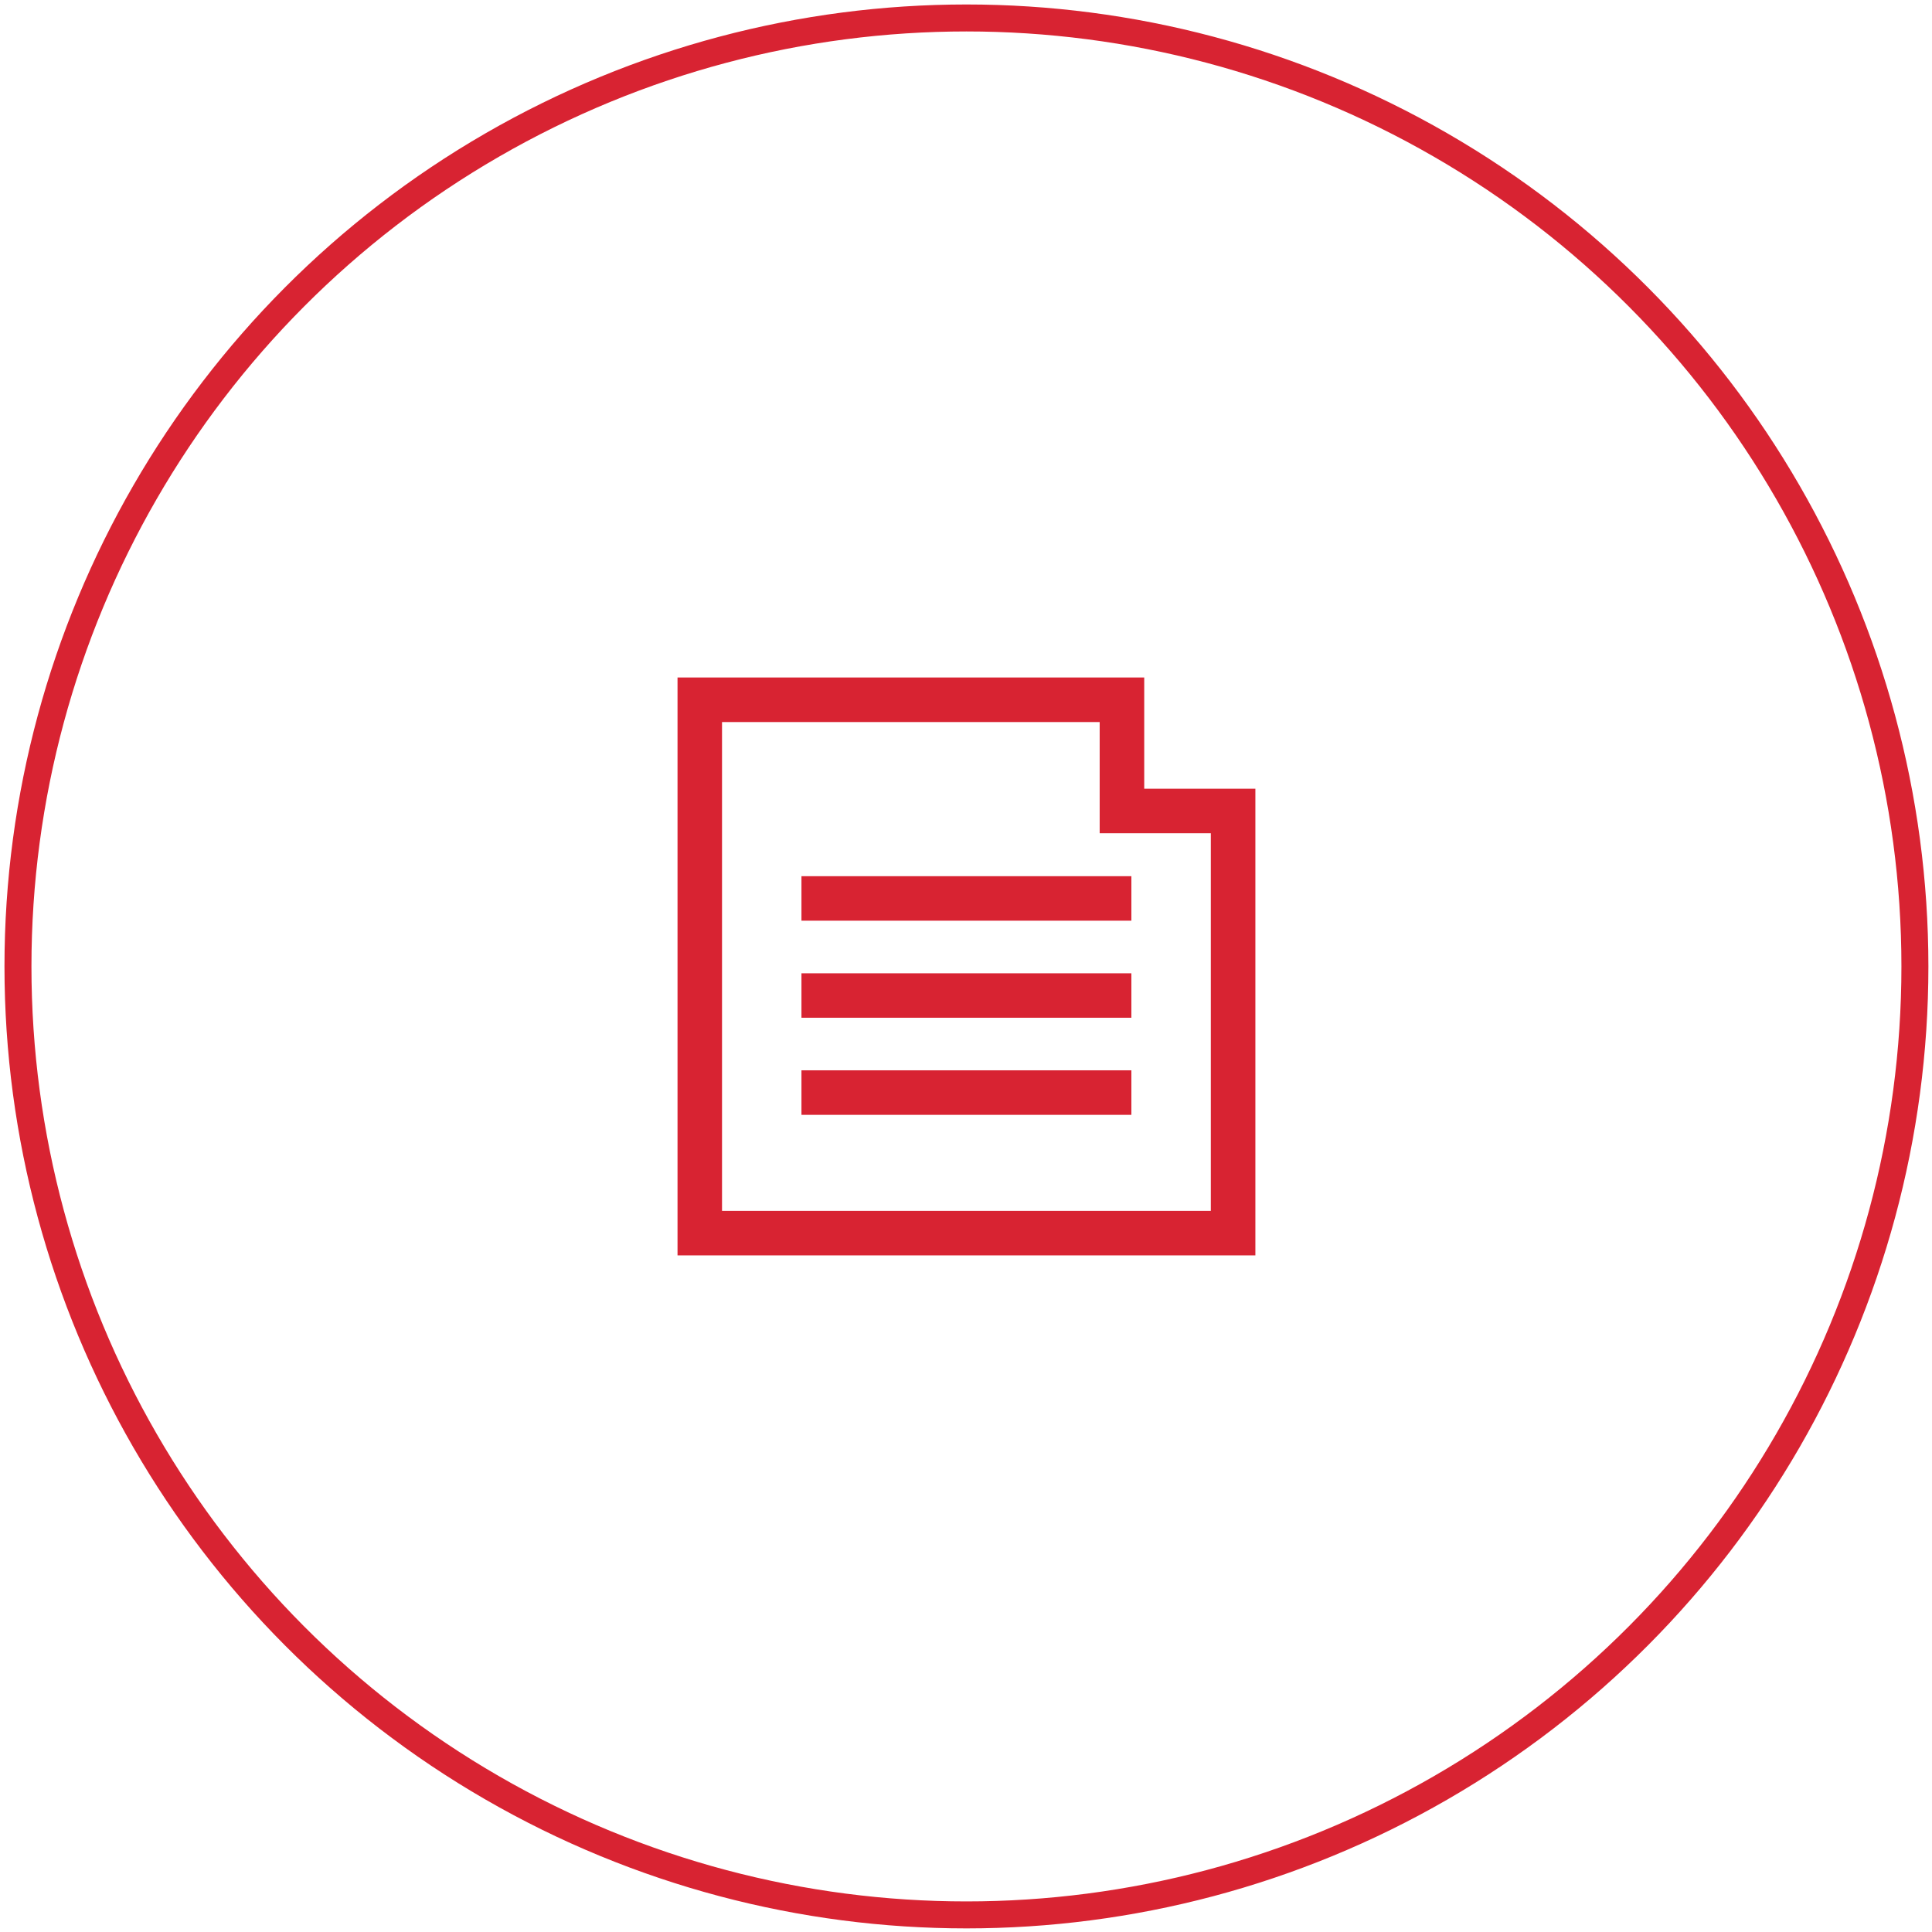
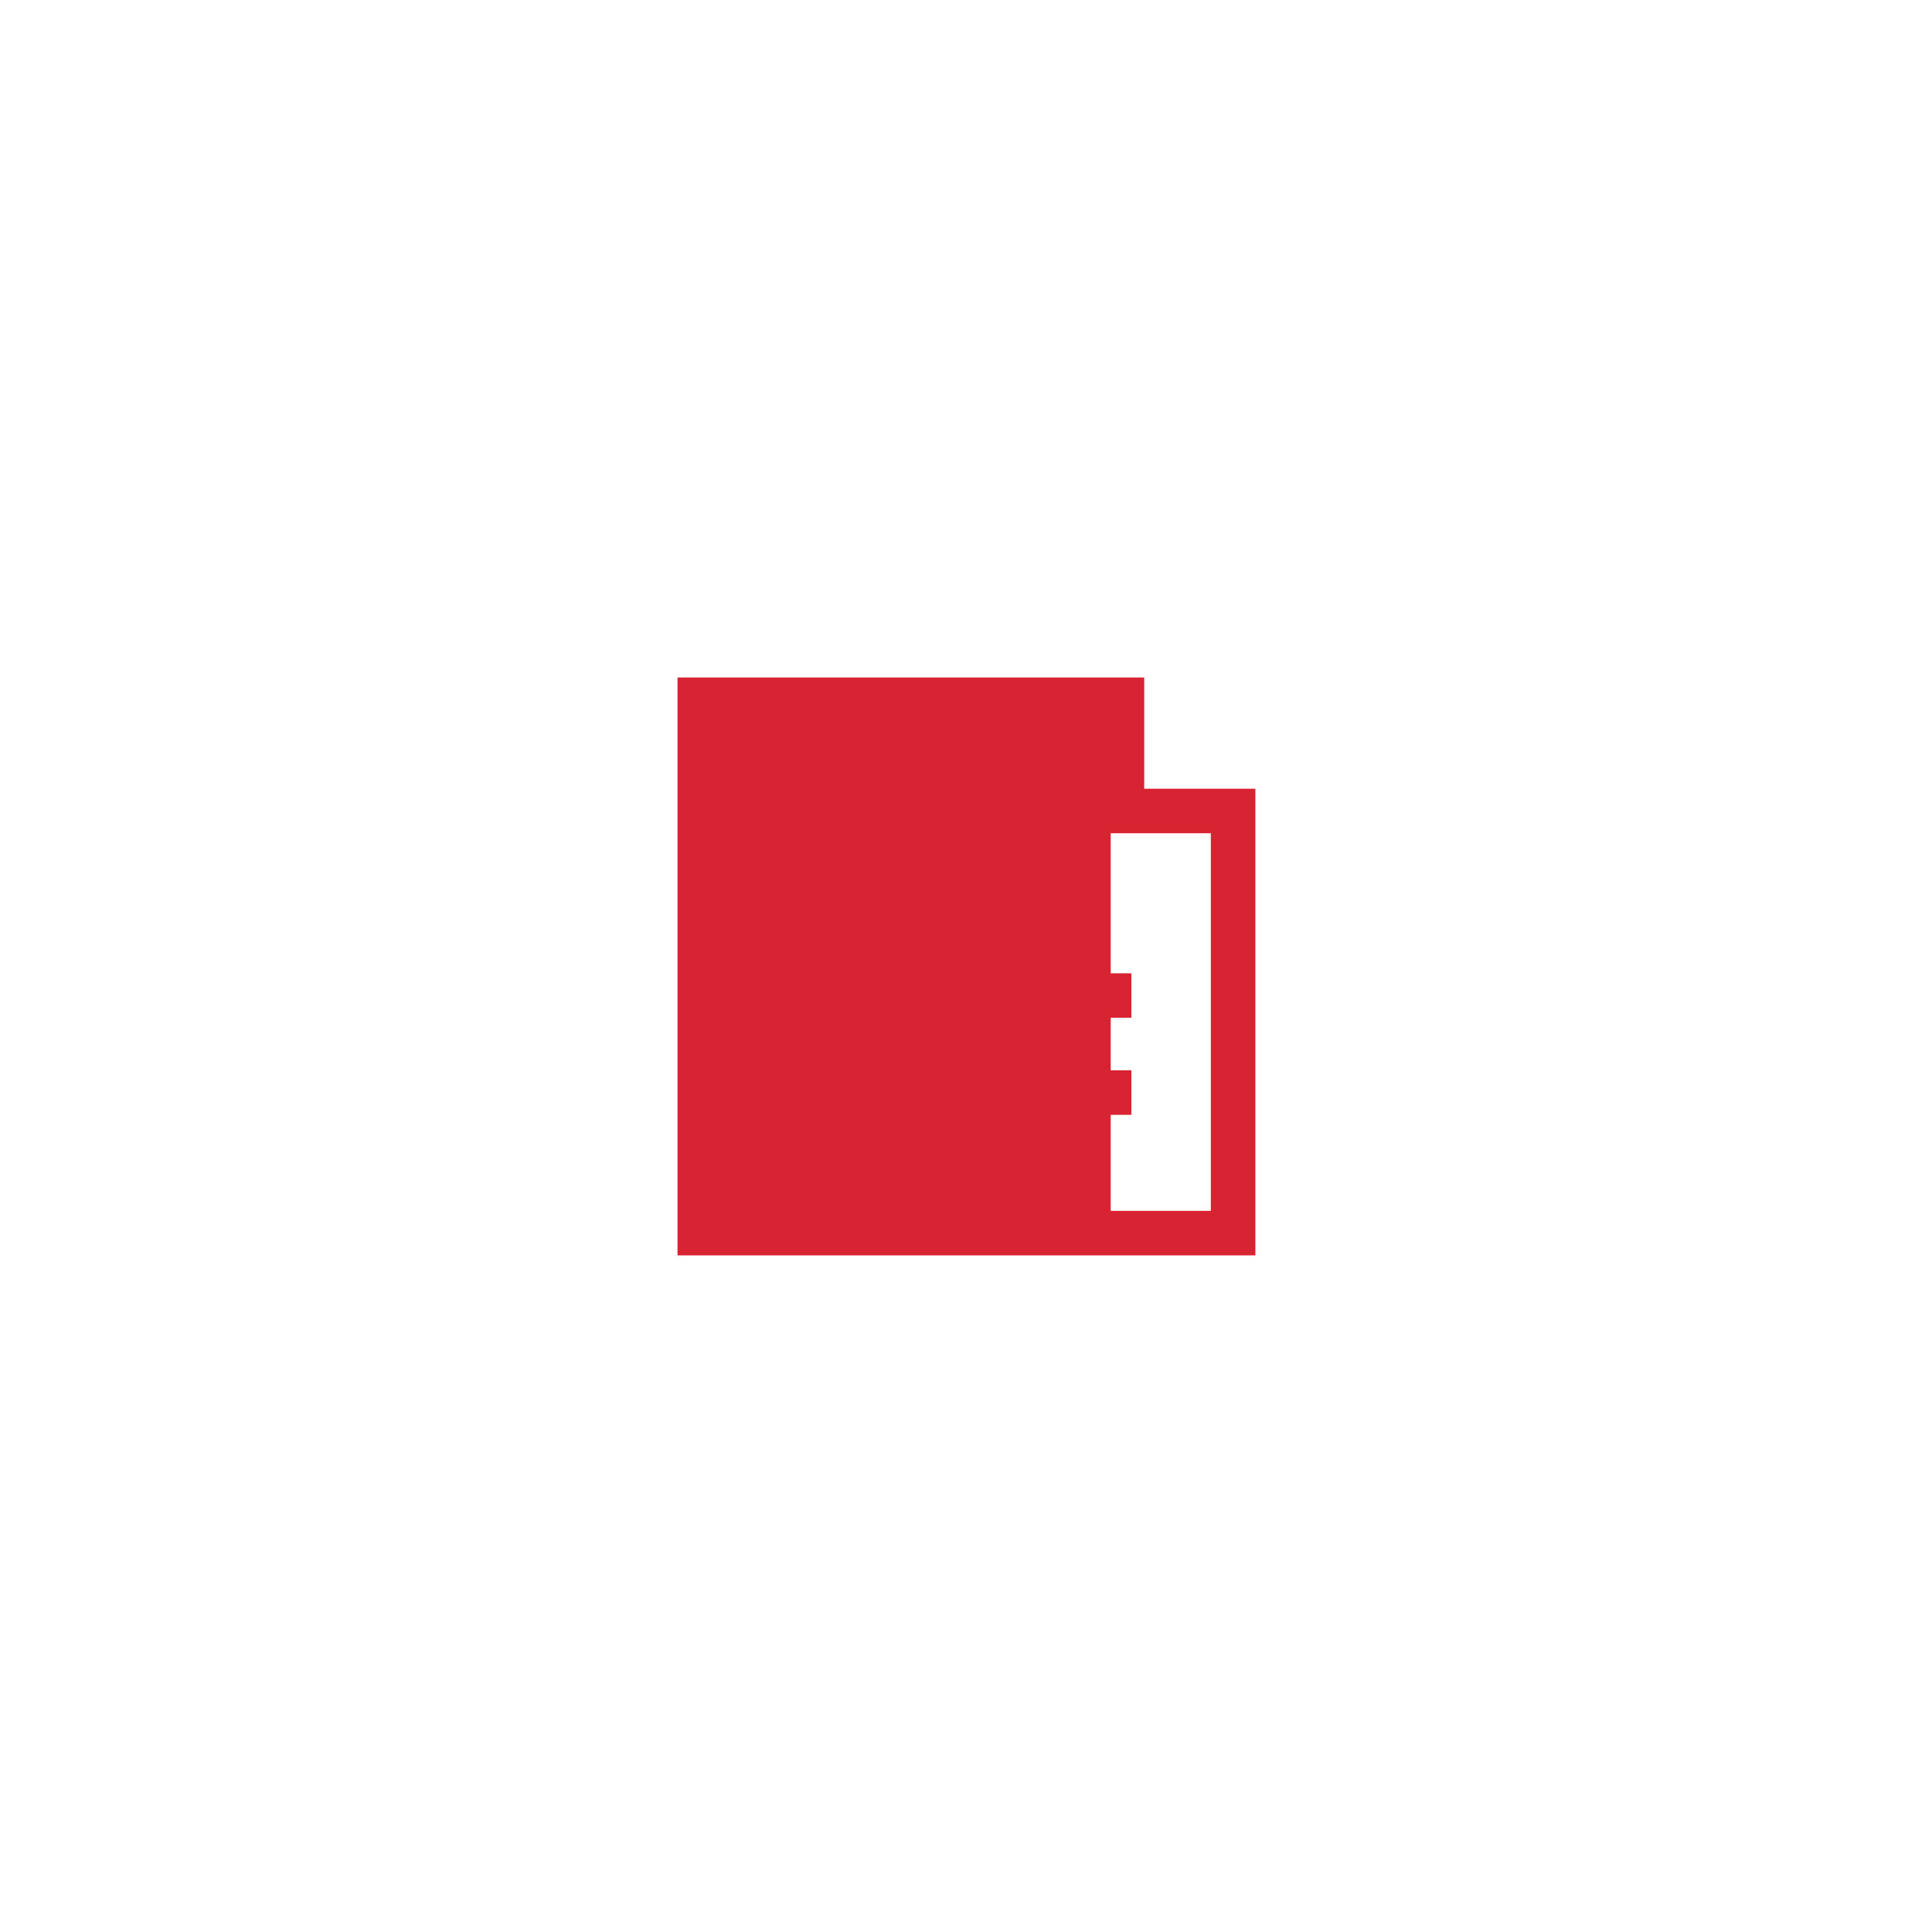
<svg xmlns="http://www.w3.org/2000/svg" version="1.1" id="Capa_1" x="0px" y="0px" width="66.47px" height="66.47px" viewBox="0 0 66.47 66.47" enable-background="new 0 0 66.47 66.47" xml:space="preserve">
-   <circle fill="none" stroke="#D82332" stroke-width="0.928" stroke-miterlimit="10" cx="33.25" cy="33.25" r="32.632" />
  <g>
-     <path fill="#D82332" stroke="#D82332" stroke-width="0.38" stroke-miterlimit="10" d="M43.001,43.001H23.5V23.499h15.677v3.826   h3.824V43.001z M24.651,41.849h17.197V28.477h-3.824v-3.825H24.651V41.849z" />
+     <path fill="#D82332" stroke="#D82332" stroke-width="0.38" stroke-miterlimit="10" d="M43.001,43.001H23.5V23.499h15.677v3.826   h3.824V43.001z M24.651,41.849h17.197V28.477h-3.824v-3.825V41.849z" />
    <g>
-       <rect x="27.764" y="30.335" fill="#D82332" stroke="#D82332" stroke-width="0.38" stroke-miterlimit="10" width="10.971" height="1.151" />
-     </g>
+       </g>
    <g>
      <rect x="27.764" y="33.676" fill="#D82332" stroke="#D82332" stroke-width="0.38" stroke-miterlimit="10" width="10.971" height="1.149" />
    </g>
    <g>
      <rect x="27.764" y="37.014" fill="#D82332" stroke="#D82332" stroke-width="0.38" stroke-miterlimit="10" width="10.971" height="1.152" />
    </g>
  </g>
</svg>